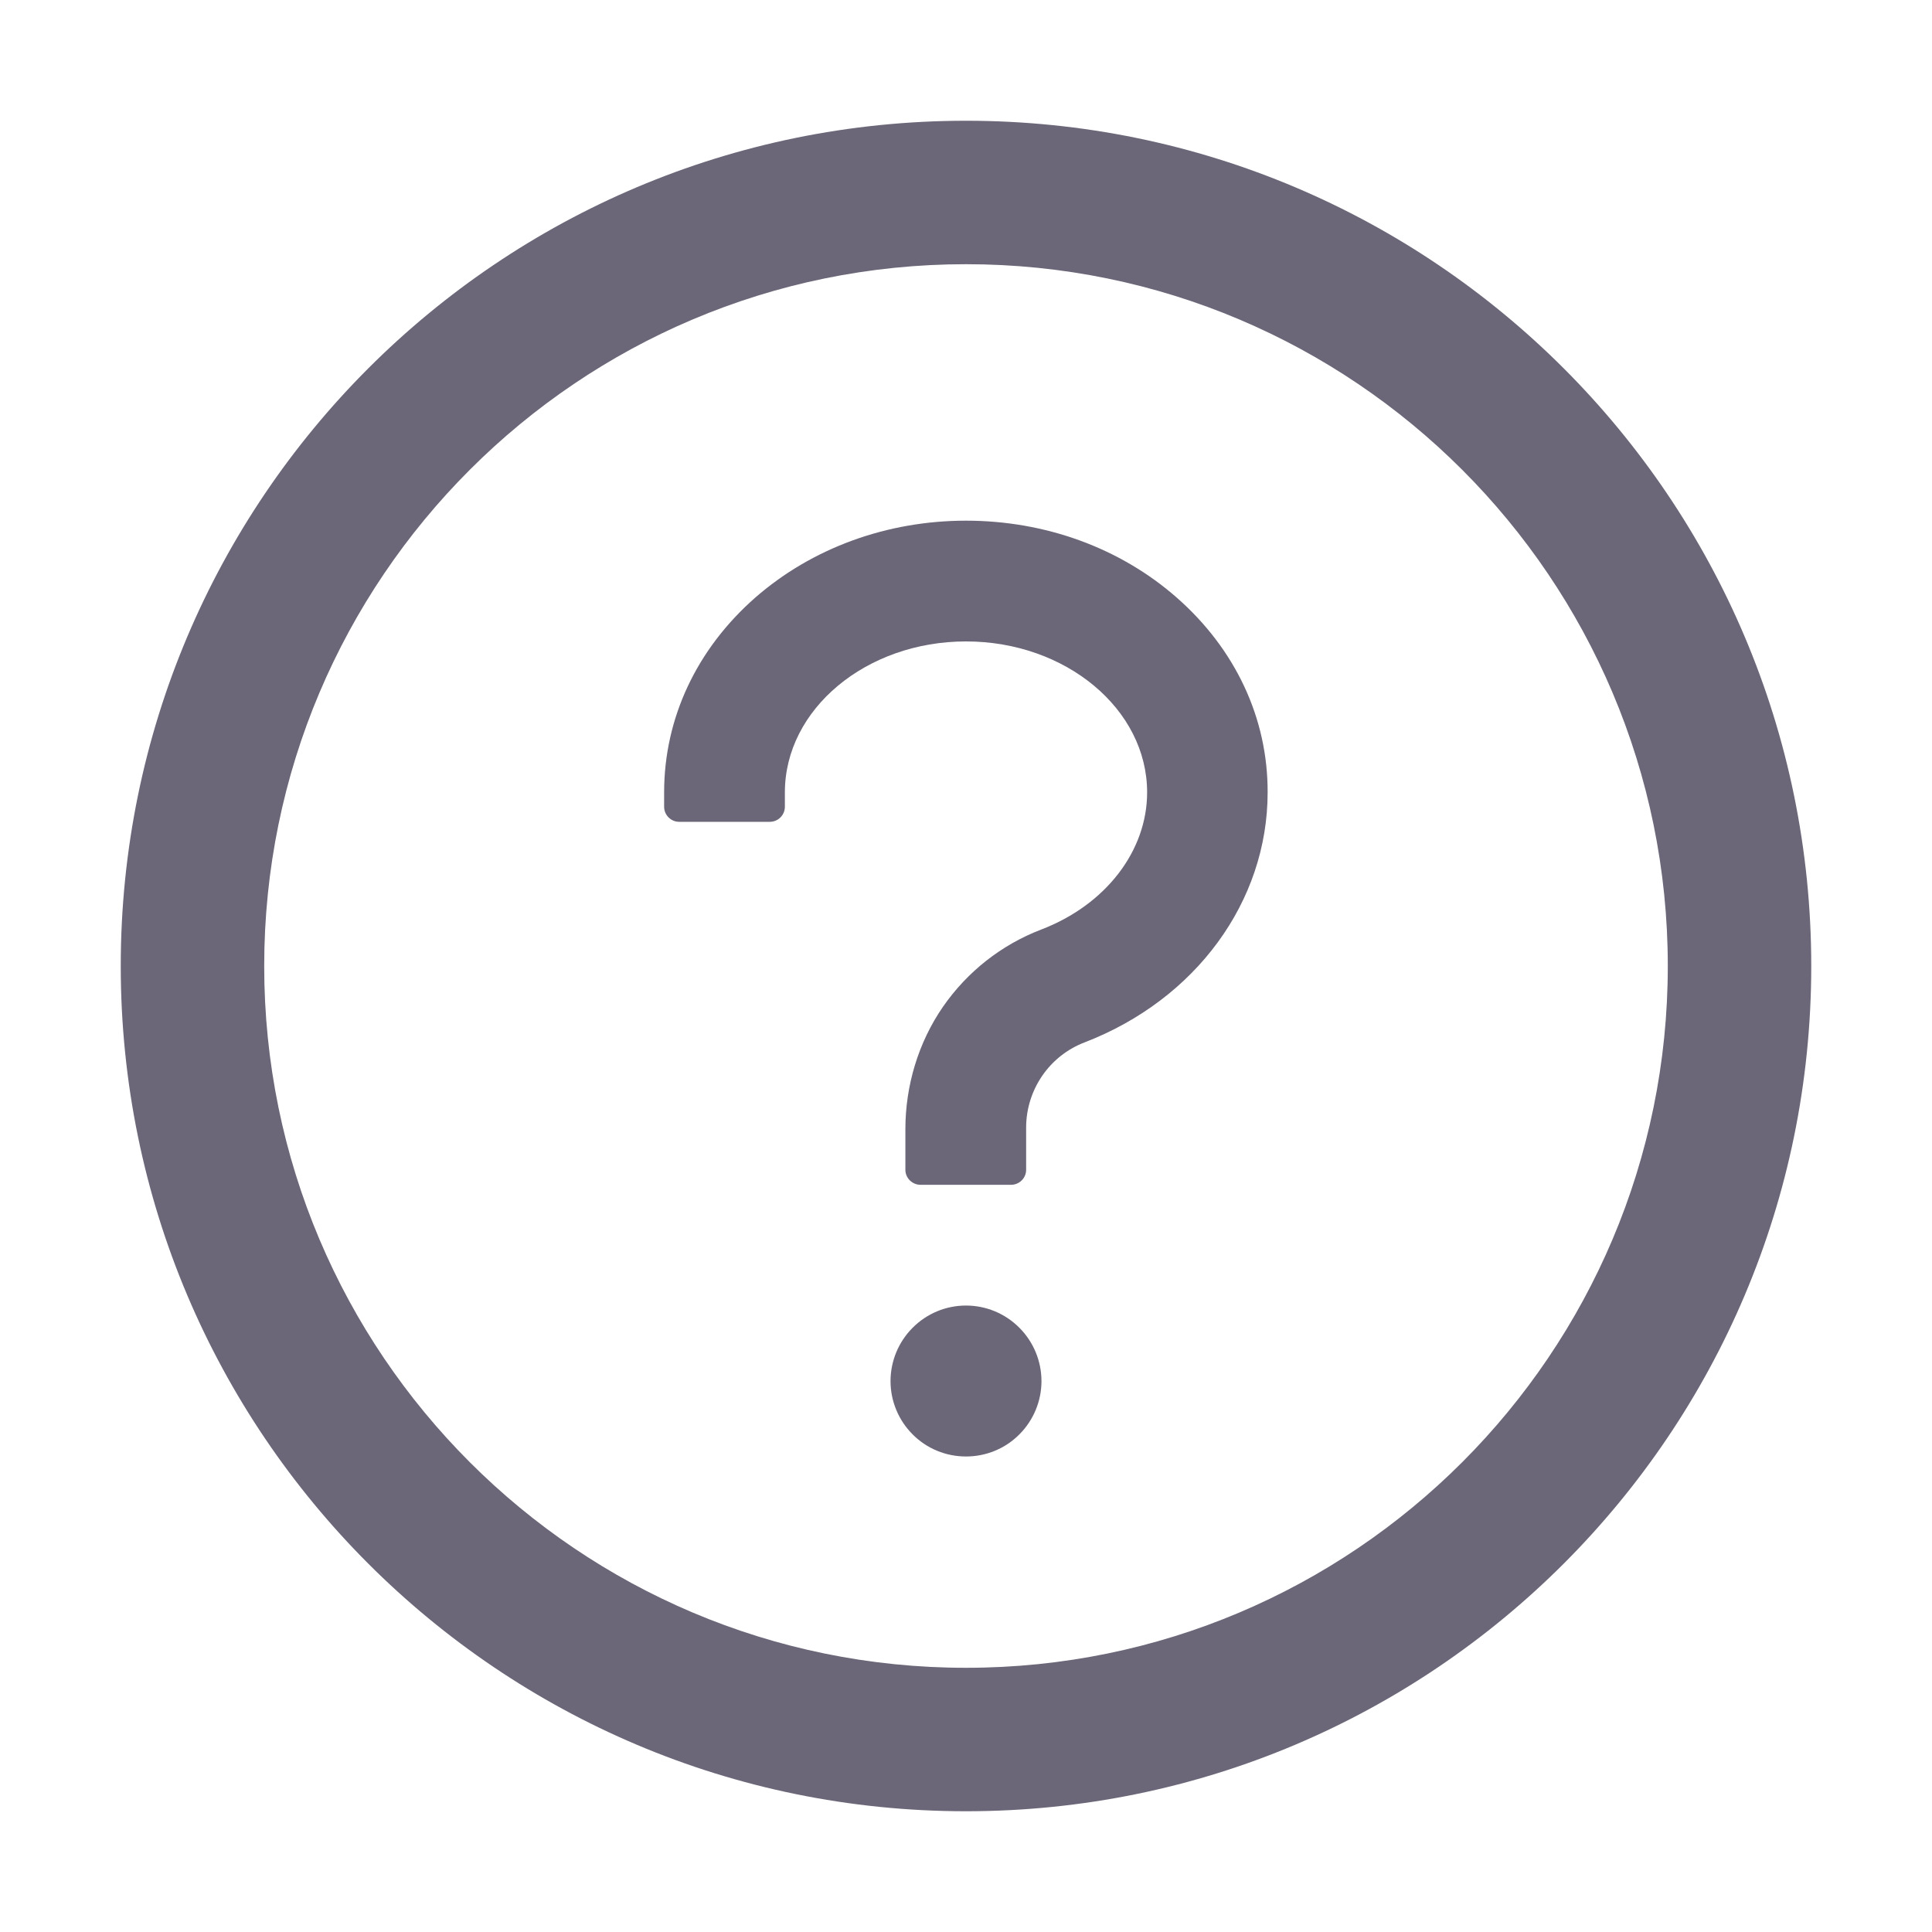
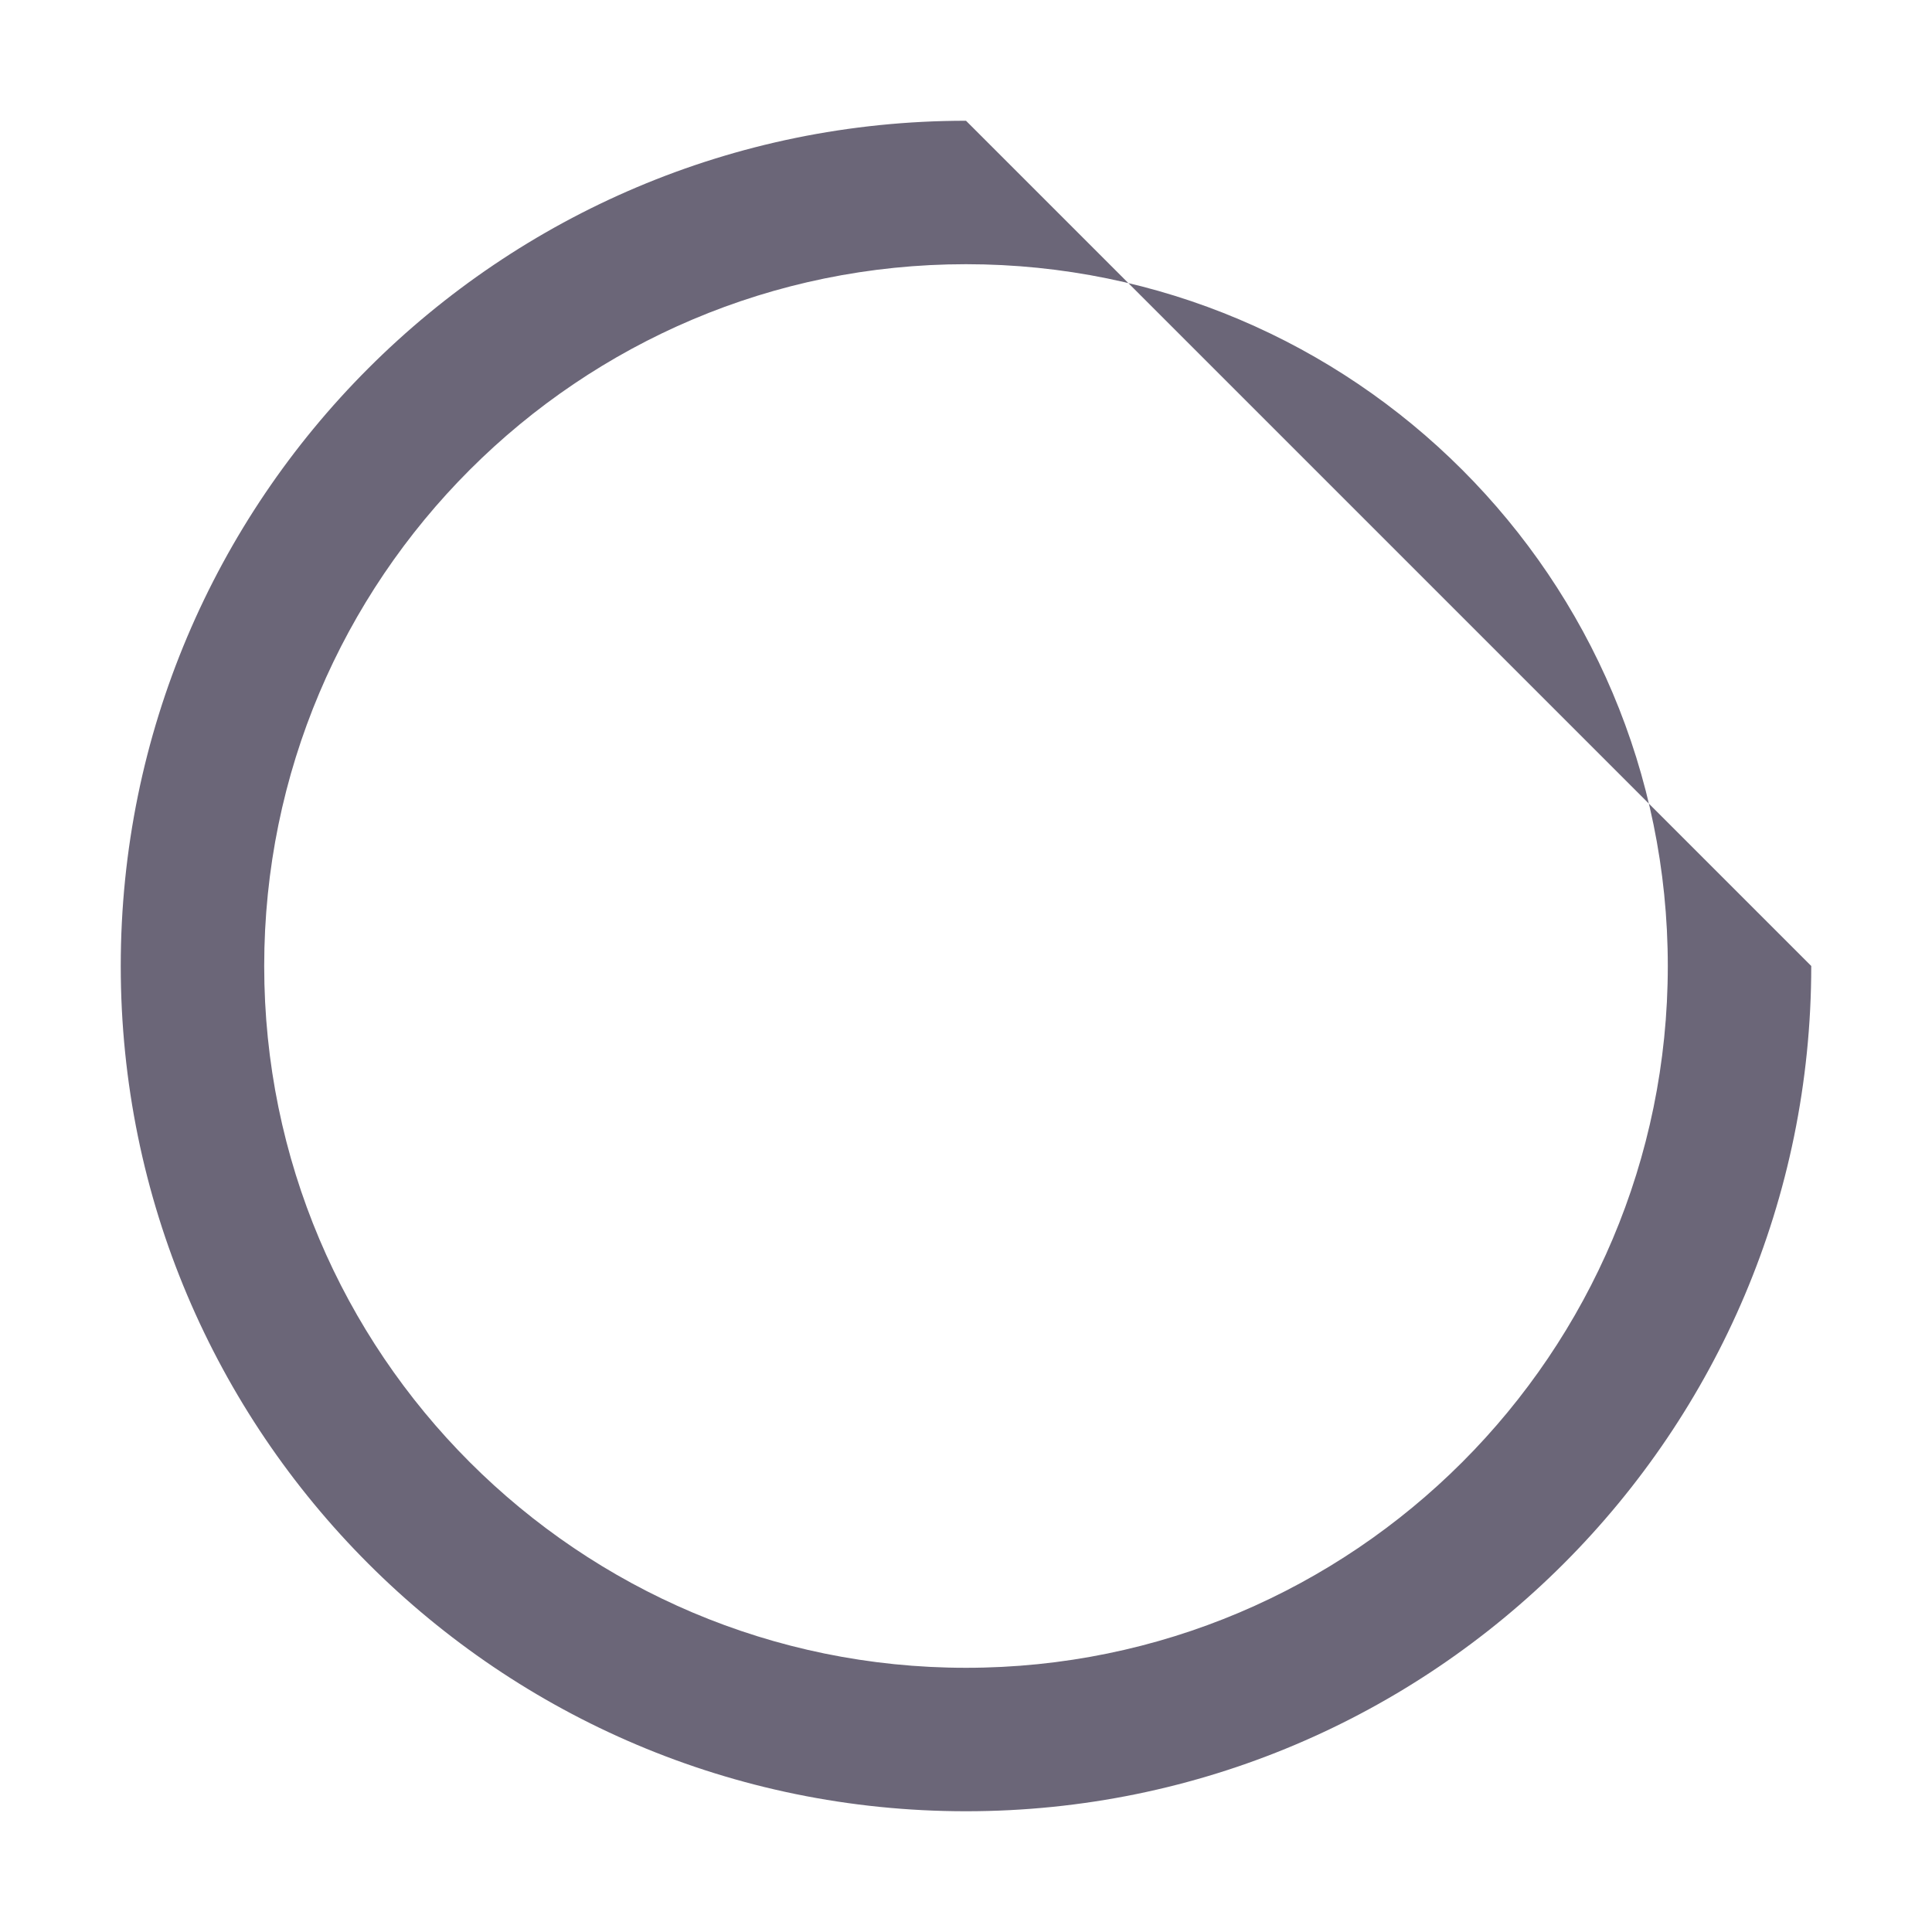
<svg xmlns="http://www.w3.org/2000/svg" width="16" height="16" viewBox="0 0 16 16" fill="none">
-   <path d="M8 1C4.134 1 1 4.134 1 8C1 11.866 4.134 15 8 15C11.866 15 15 11.866 15 8C15 4.134 11.866 1 8 1ZM8 13.812C4.791 13.812 2.188 11.209 2.188 8C2.188 4.791 4.791 2.188 8 2.188C11.209 2.188 13.812 4.791 13.812 8C13.812 11.209 11.209 13.812 8 13.812Z" fill="#6B6678" />
-   <path d="M9.744 4.948C9.275 4.537 8.656 4.312 8 4.312C7.344 4.312 6.725 4.539 6.256 4.948C5.769 5.375 5.5 5.948 5.5 6.562V6.681C5.5 6.75 5.556 6.806 5.625 6.806H6.375C6.444 6.806 6.5 6.75 6.5 6.681V6.562C6.5 5.873 7.173 5.312 8 5.312C8.827 5.312 9.5 5.873 9.5 6.562C9.5 7.048 9.156 7.494 8.623 7.698C8.292 7.825 8.011 8.047 7.809 8.338C7.605 8.634 7.498 8.991 7.498 9.352V9.688C7.498 9.756 7.555 9.812 7.623 9.812H8.373C8.442 9.812 8.498 9.756 8.498 9.688V9.333C8.499 9.181 8.546 9.033 8.632 8.908C8.718 8.783 8.84 8.687 8.981 8.633C9.903 8.278 10.498 7.466 10.498 6.562C10.5 5.948 10.231 5.375 9.744 4.948ZM7.375 11.438C7.375 11.603 7.441 11.762 7.558 11.879C7.675 11.997 7.834 12.062 8 12.062C8.166 12.062 8.325 11.997 8.442 11.879C8.559 11.762 8.625 11.603 8.625 11.438C8.625 11.272 8.559 11.113 8.442 10.996C8.325 10.878 8.166 10.812 8 10.812C7.834 10.812 7.675 10.878 7.558 10.996C7.441 11.113 7.375 11.272 7.375 11.438Z" fill="#6B6678" />
+   <path d="M8 1C4.134 1 1 4.134 1 8C1 11.866 4.134 15 8 15C11.866 15 15 11.866 15 8ZM8 13.812C4.791 13.812 2.188 11.209 2.188 8C2.188 4.791 4.791 2.188 8 2.188C11.209 2.188 13.812 4.791 13.812 8C13.812 11.209 11.209 13.812 8 13.812Z" fill="#6B6678" />
</svg>